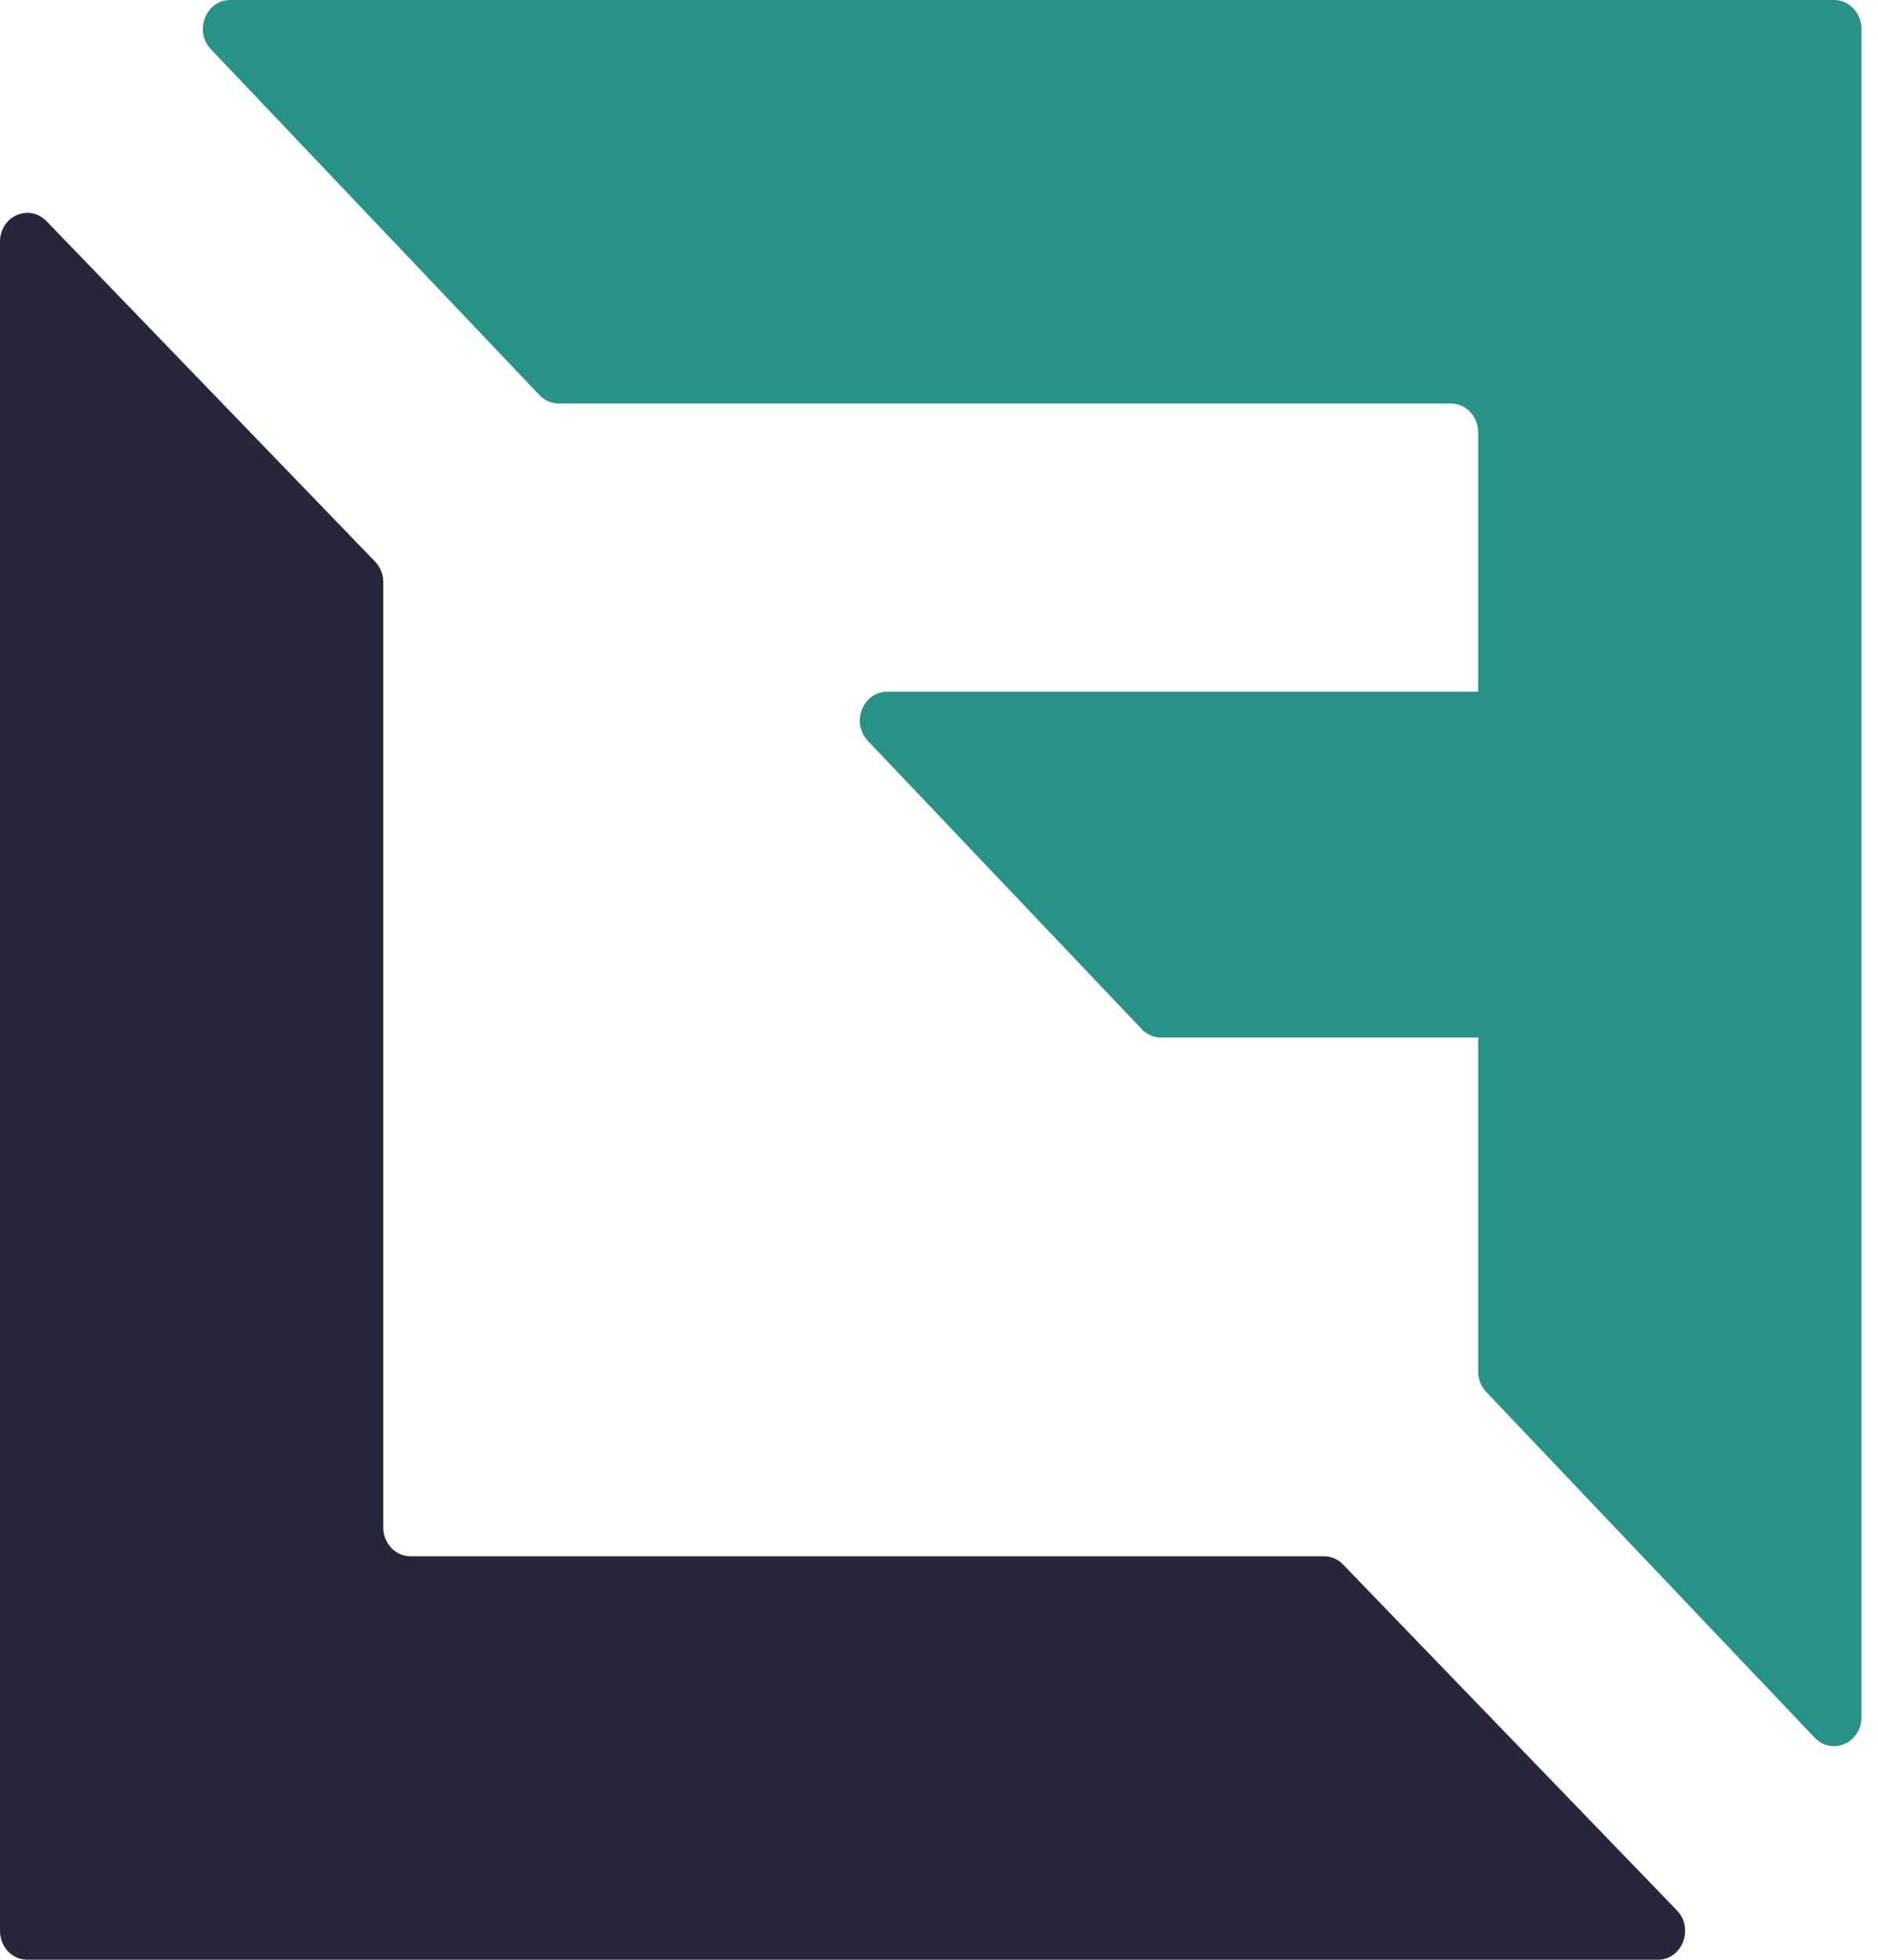
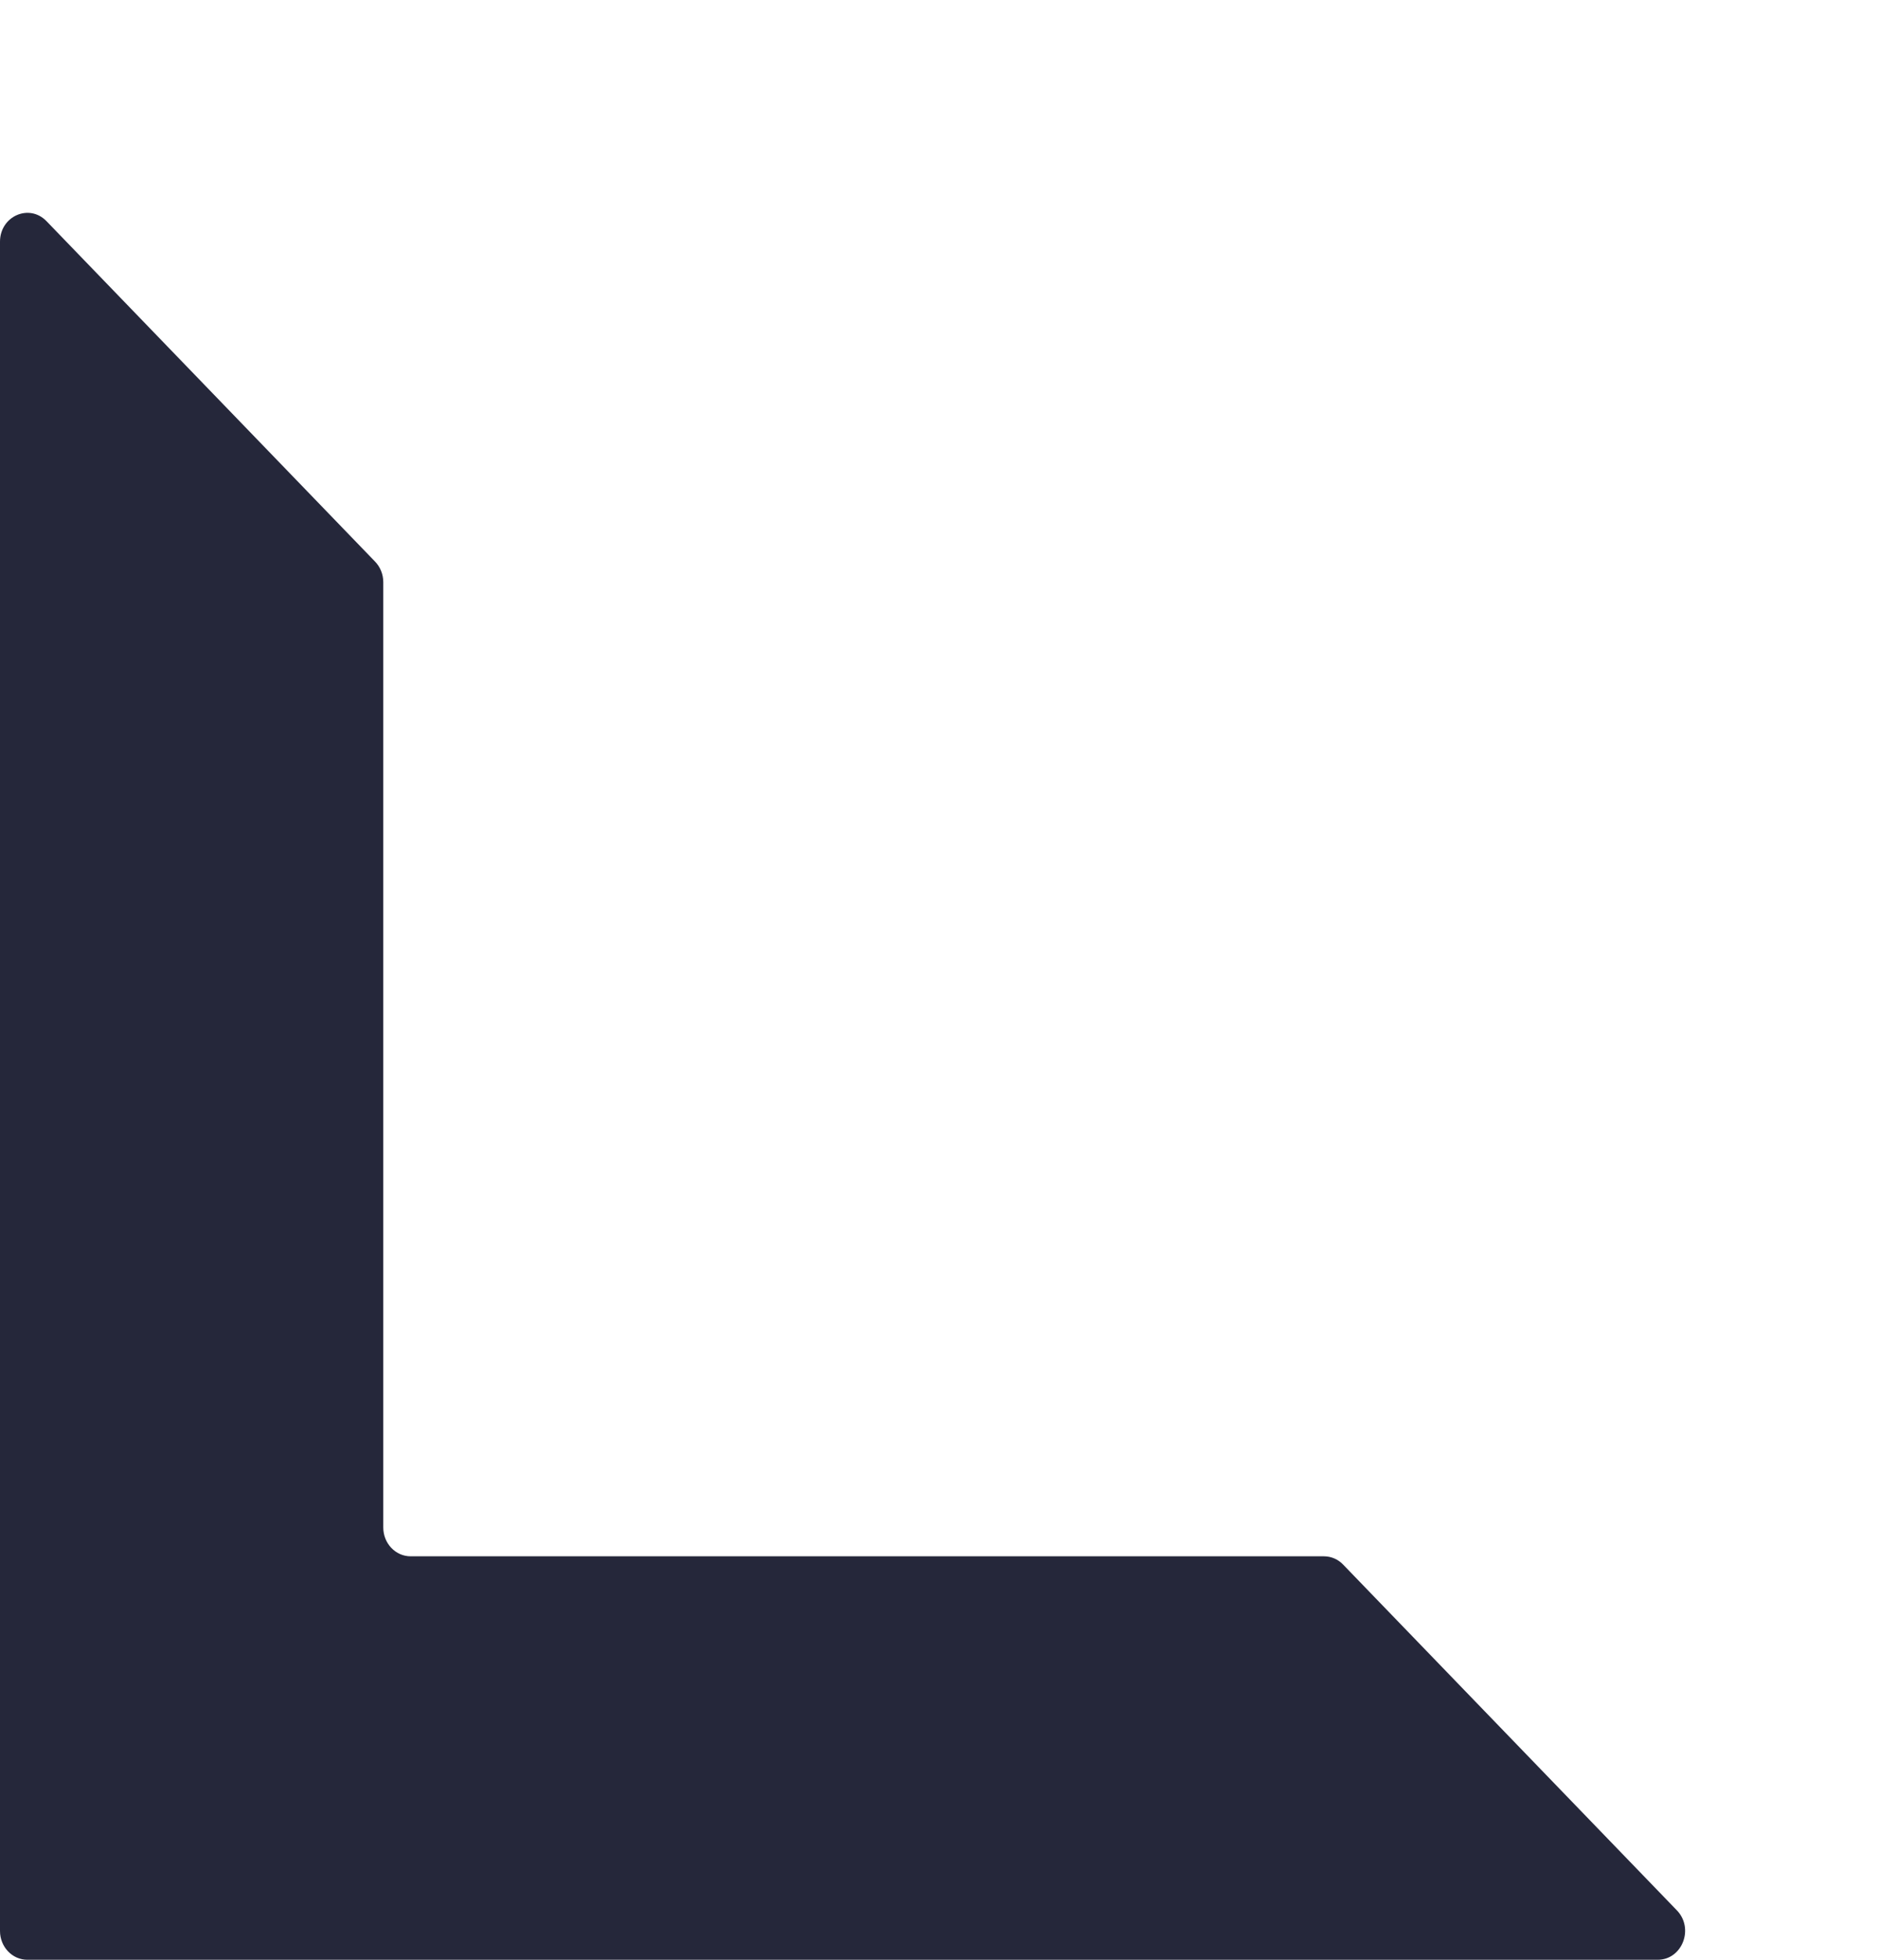
<svg xmlns="http://www.w3.org/2000/svg" width="23" height="24" viewBox="0 0 23 24" fill="none">
  <path d="M0.57 2.709C0.358 2.489 0 2.647 0 2.96V23.647C0 23.842 0.15 24 0.335 24L20.302 24C20.602 24 20.751 23.617 20.537 23.395L16.449 19.16C16.387 19.095 16.302 19.059 16.214 19.059L5.029 19.059C4.844 19.059 4.694 18.901 4.694 18.706L4.694 7.128C4.694 7.034 4.657 6.943 4.593 6.877L0.57 2.709Z" fill="#25273A" />
-   <path d="M22.797 21.03C22.797 21.345 22.435 21.502 22.224 21.28L18.201 17.045C18.138 16.978 18.103 16.889 18.103 16.795V12.706H14.219C14.13 12.706 14.045 12.669 13.982 12.602L10.629 9.073C10.418 8.851 10.568 8.471 10.866 8.471H18.103V5.294C18.103 5.099 17.953 4.941 17.768 4.941L6.843 4.941C6.754 4.941 6.669 4.904 6.606 4.838L2.583 0.603C2.372 0.38 2.522 0 2.82 0L22.461 0C22.646 -1.53006e-06 22.797 0.158 22.797 0.353V8.819C22.797 8.82 22.797 8.822 22.797 8.824V12.353C22.797 12.355 22.797 12.356 22.797 12.358V21.03Z" fill="#269386" />
</svg>